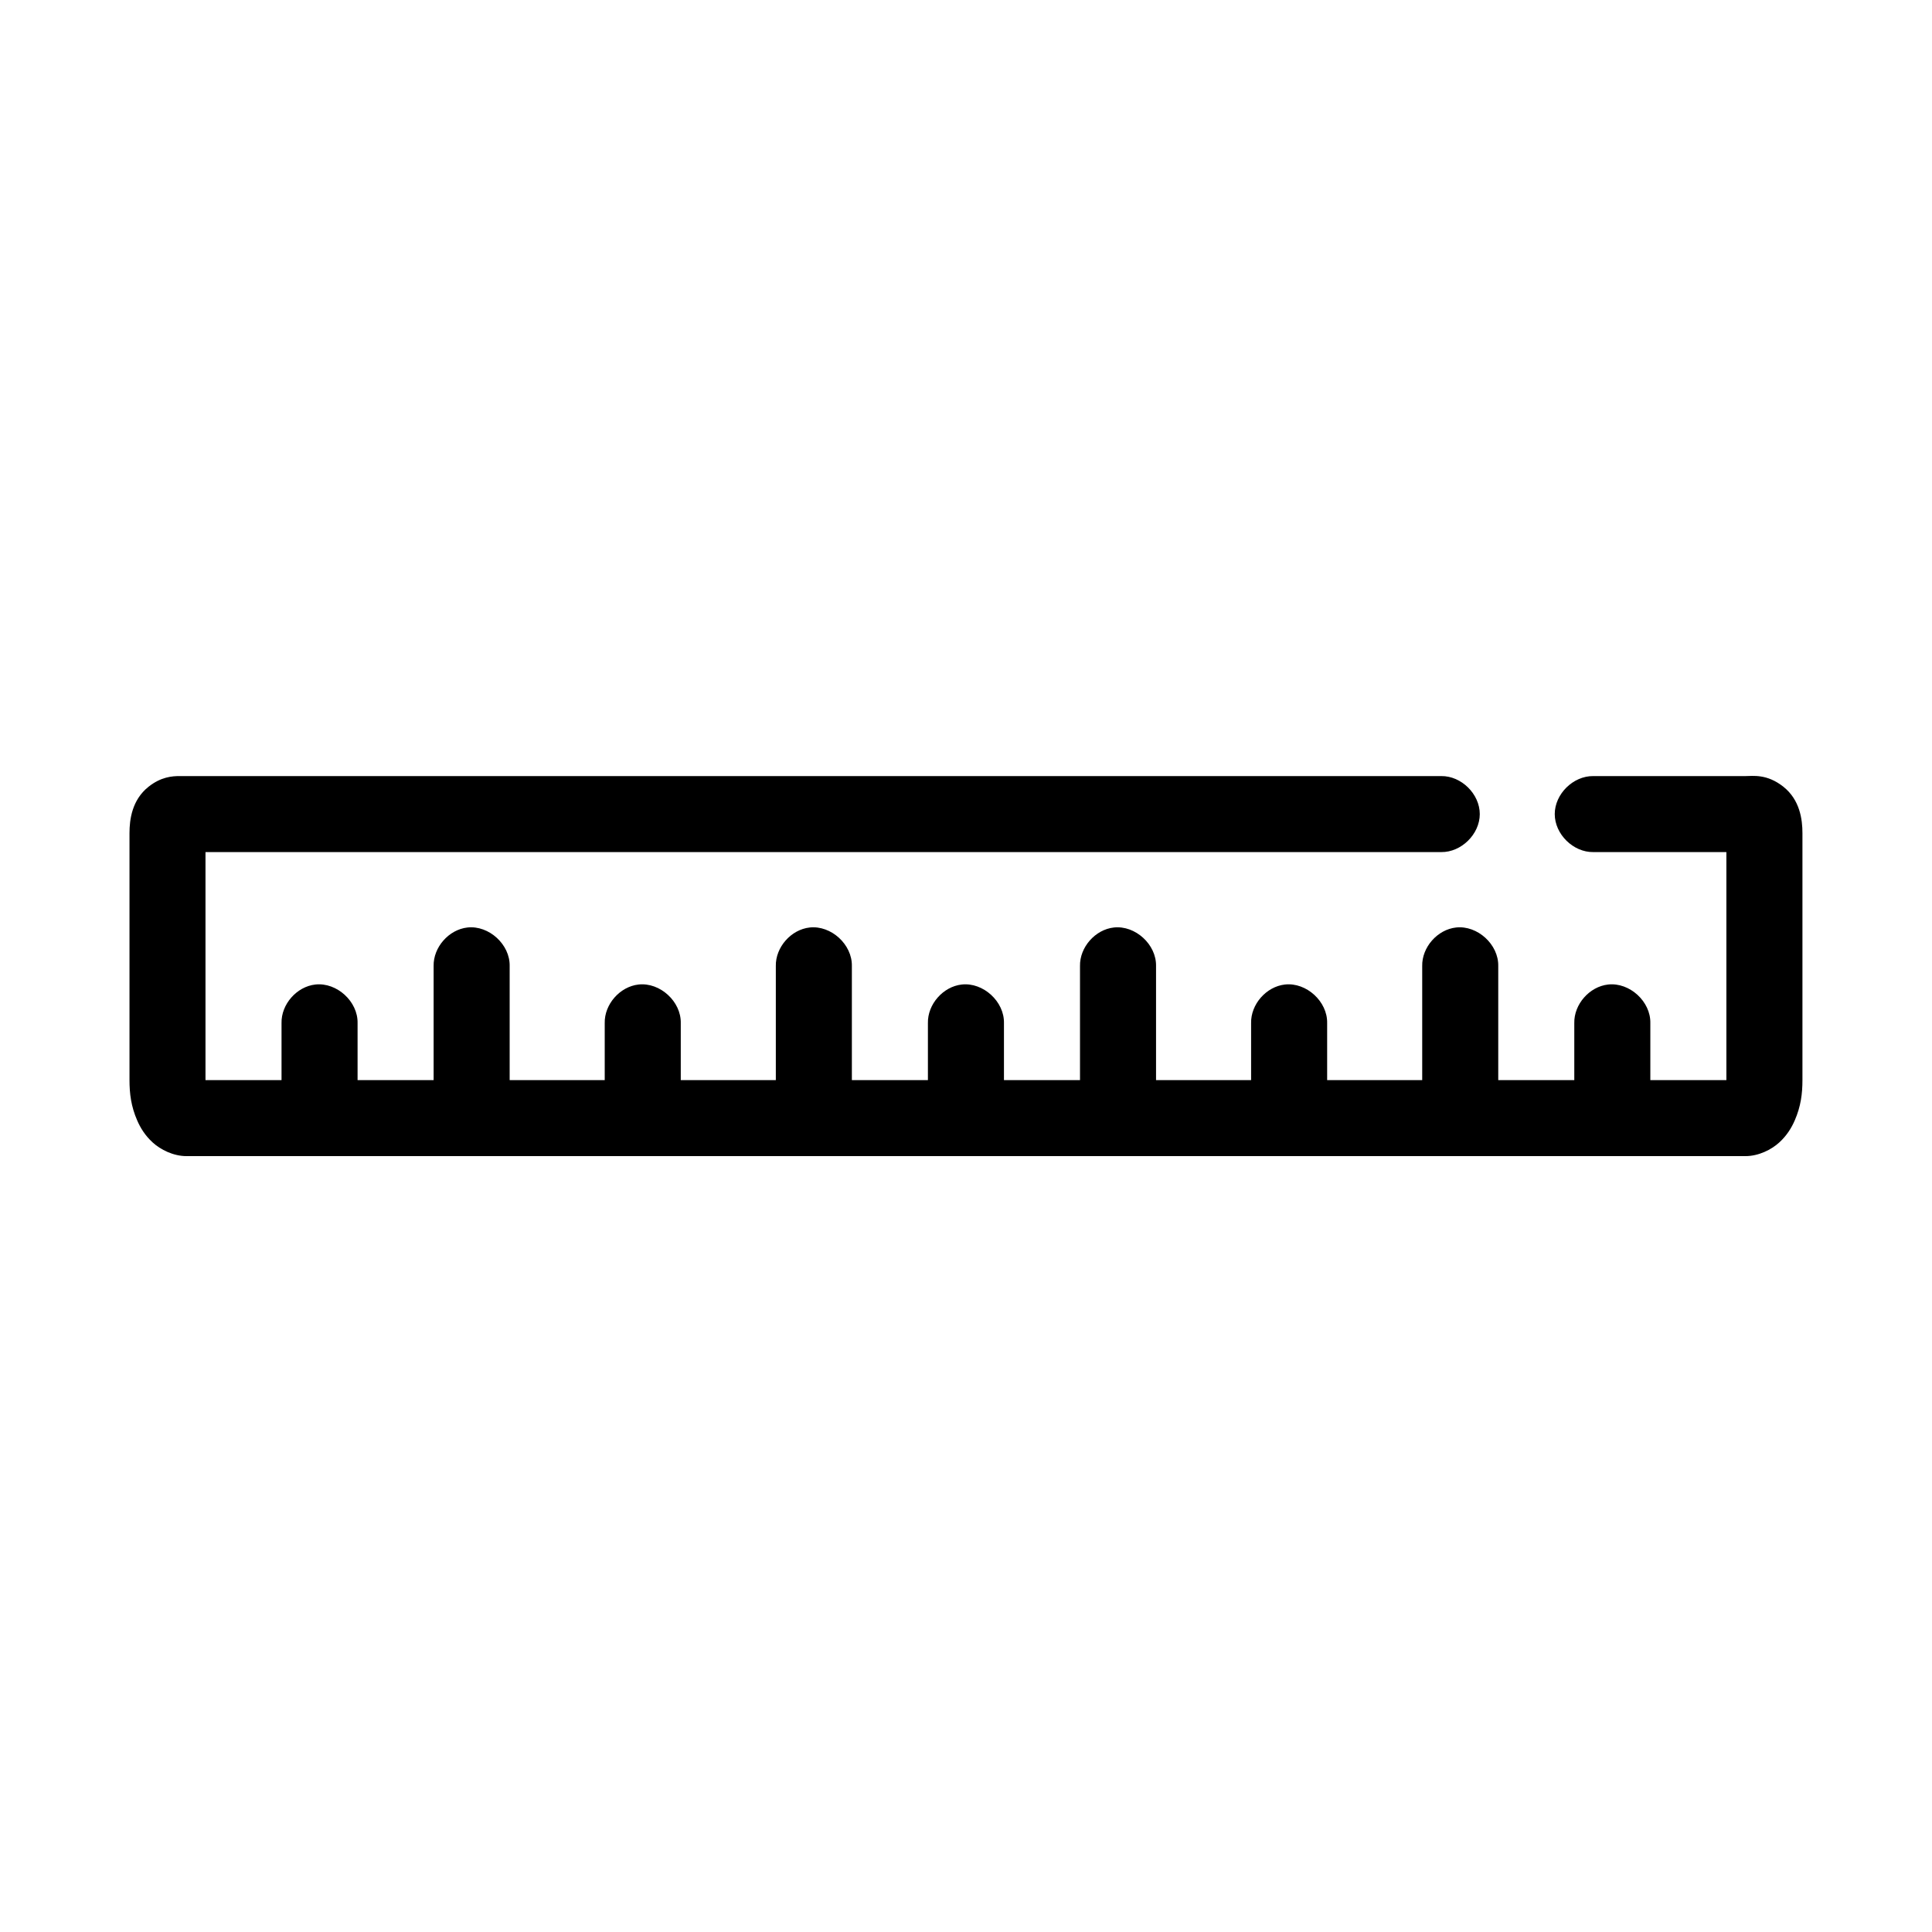
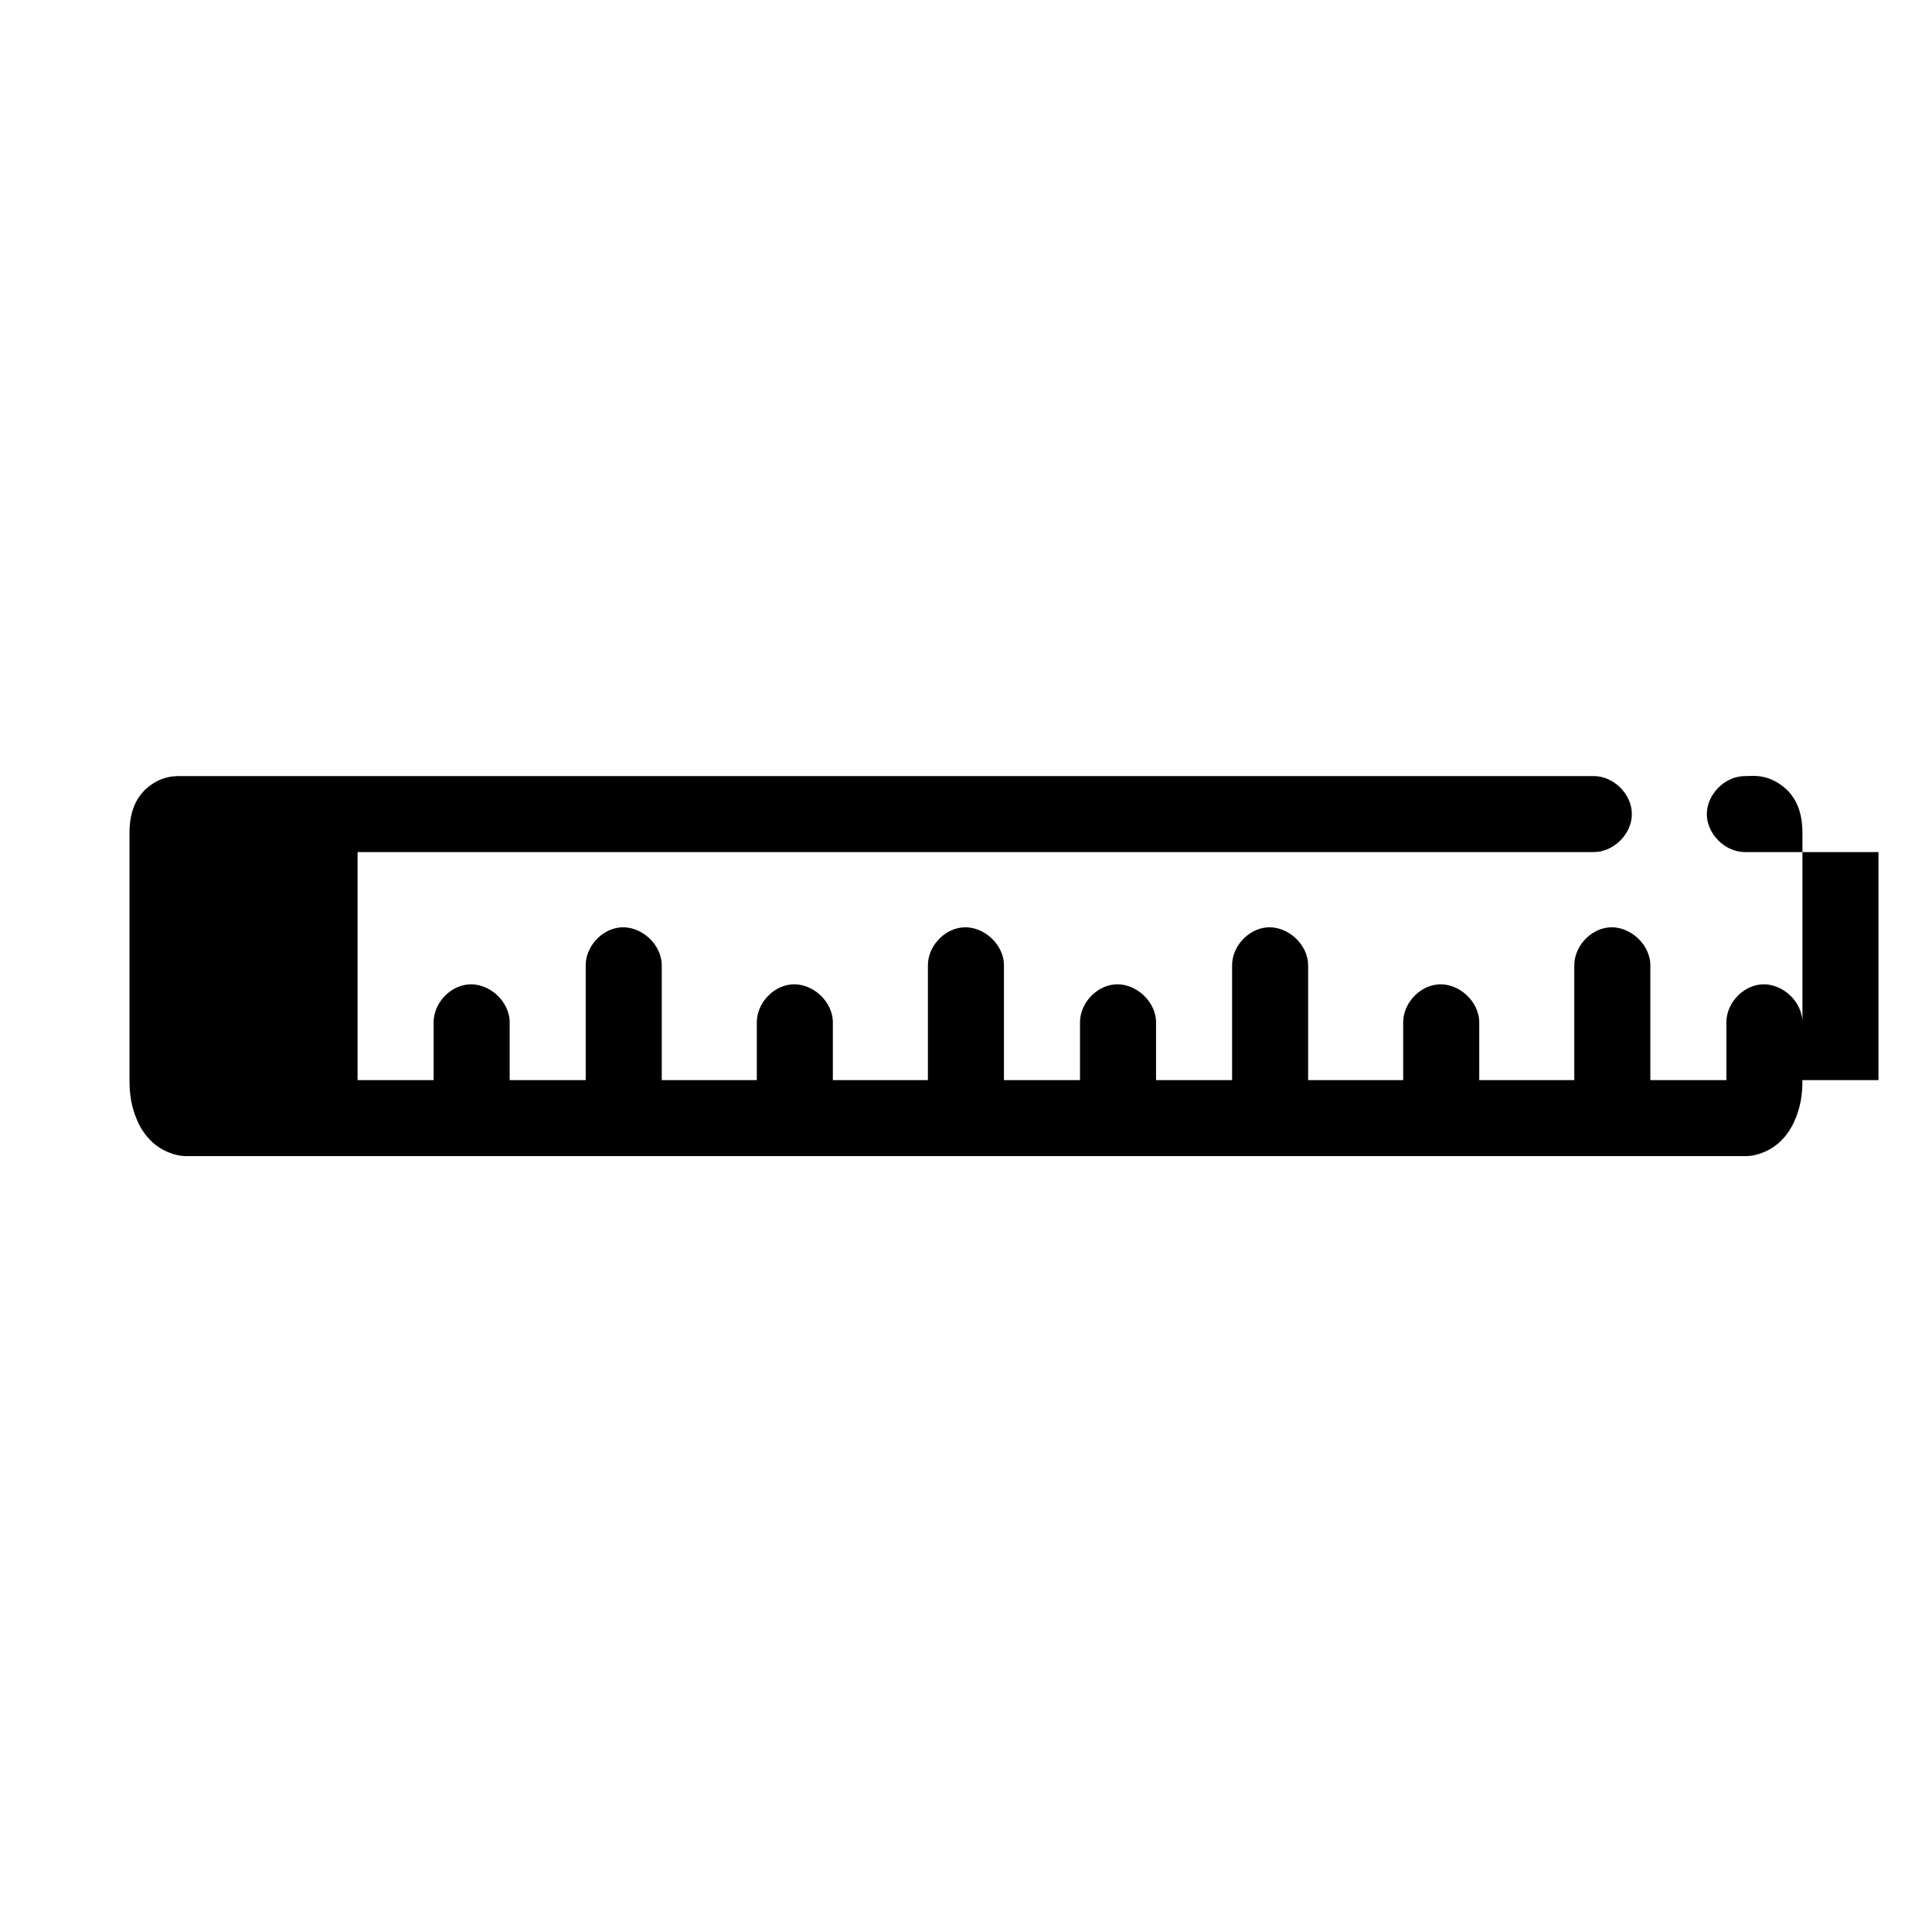
<svg xmlns="http://www.w3.org/2000/svg" fill="#000000" width="800px" height="800px" version="1.1" viewBox="144 144 512 512">
-   <path d="m191.7 349.67c-2.086-0.02-5.059 0.223-8.344 2.832-4.383 3.481-5.039 8.711-5.039 12.273v65.465c0 3.562 0.414 6.961 2.047 10.699 0.816 1.871 2.019 3.93 4.094 5.824 2.074 1.895 5.457 3.621 8.973 3.621h413.12c3.519 0 6.902-1.727 8.973-3.621 2.074-1.895 3.277-3.953 4.094-5.824 1.633-3.742 2.047-7.141 2.047-10.699v-65.465c0-3.562-0.656-8.793-5.039-12.273-4.383-3.481-8.094-2.832-10.078-2.832h-40.305c-5.324-0.074-10.219 4.75-10.219 10.07 0 5.32 4.894 10.148 10.219 10.07h35.266v60.43h-20.152v-15.105c0.125-5.715-5.496-10.855-11.18-10.23-4.953 0.543-9.082 5.25-8.973 10.23v15.105h-20.152v-30.215c0.125-5.715-5.496-10.855-11.18-10.23-4.953 0.543-9.082 5.25-8.973 10.23v30.215h-25.191v-15.105c0.125-5.715-5.496-10.855-11.18-10.23-4.953 0.543-9.082 5.25-8.973 10.23v15.105h-25.191v-30.215c0.125-5.715-5.496-10.855-11.18-10.23-4.953 0.543-9.082 5.25-8.973 10.23v30.215h-20.152v-15.105c0.125-5.715-5.496-10.855-11.18-10.23-4.953 0.543-9.082 5.25-8.973 10.23v15.105h-20.152v-30.215c0.125-5.715-5.496-10.855-11.18-10.23-4.953 0.543-9.082 5.25-8.973 10.23v30.215h-25.191v-15.105c0.125-5.715-5.496-10.855-11.18-10.23-4.953 0.543-9.082 5.25-8.973 10.23v15.105h-25.191v-30.215c0.125-5.715-5.496-10.855-11.18-10.23-4.953 0.543-9.082 5.25-8.973 10.23v30.215h-20.152v-15.105c0.125-5.715-5.496-10.855-11.18-10.23-4.953 0.543-9.082 5.25-8.973 10.23v15.105h-20.152v-60.43h327.48c5.324 0.074 10.219-4.75 10.219-10.07 0-5.32-4.894-10.148-10.219-10.07h-334.25z" />
+   <path d="m191.7 349.67c-2.086-0.02-5.059 0.223-8.344 2.832-4.383 3.481-5.039 8.711-5.039 12.273v65.465c0 3.562 0.414 6.961 2.047 10.699 0.816 1.871 2.019 3.93 4.094 5.824 2.074 1.895 5.457 3.621 8.973 3.621h413.12c3.519 0 6.902-1.727 8.973-3.621 2.074-1.895 3.277-3.953 4.094-5.824 1.633-3.742 2.047-7.141 2.047-10.699v-65.465c0-3.562-0.656-8.793-5.039-12.273-4.383-3.481-8.094-2.832-10.078-2.832c-5.324-0.074-10.219 4.75-10.219 10.07 0 5.32 4.894 10.148 10.219 10.07h35.266v60.43h-20.152v-15.105c0.125-5.715-5.496-10.855-11.18-10.23-4.953 0.543-9.082 5.25-8.973 10.23v15.105h-20.152v-30.215c0.125-5.715-5.496-10.855-11.18-10.23-4.953 0.543-9.082 5.25-8.973 10.23v30.215h-25.191v-15.105c0.125-5.715-5.496-10.855-11.18-10.23-4.953 0.543-9.082 5.25-8.973 10.23v15.105h-25.191v-30.215c0.125-5.715-5.496-10.855-11.18-10.23-4.953 0.543-9.082 5.25-8.973 10.23v30.215h-20.152v-15.105c0.125-5.715-5.496-10.855-11.18-10.23-4.953 0.543-9.082 5.25-8.973 10.23v15.105h-20.152v-30.215c0.125-5.715-5.496-10.855-11.18-10.23-4.953 0.543-9.082 5.25-8.973 10.23v30.215h-25.191v-15.105c0.125-5.715-5.496-10.855-11.18-10.23-4.953 0.543-9.082 5.25-8.973 10.23v15.105h-25.191v-30.215c0.125-5.715-5.496-10.855-11.18-10.23-4.953 0.543-9.082 5.25-8.973 10.23v30.215h-20.152v-15.105c0.125-5.715-5.496-10.855-11.18-10.23-4.953 0.543-9.082 5.25-8.973 10.23v15.105h-20.152v-60.43h327.48c5.324 0.074 10.219-4.75 10.219-10.07 0-5.32-4.894-10.148-10.219-10.07h-334.25z" />
</svg>